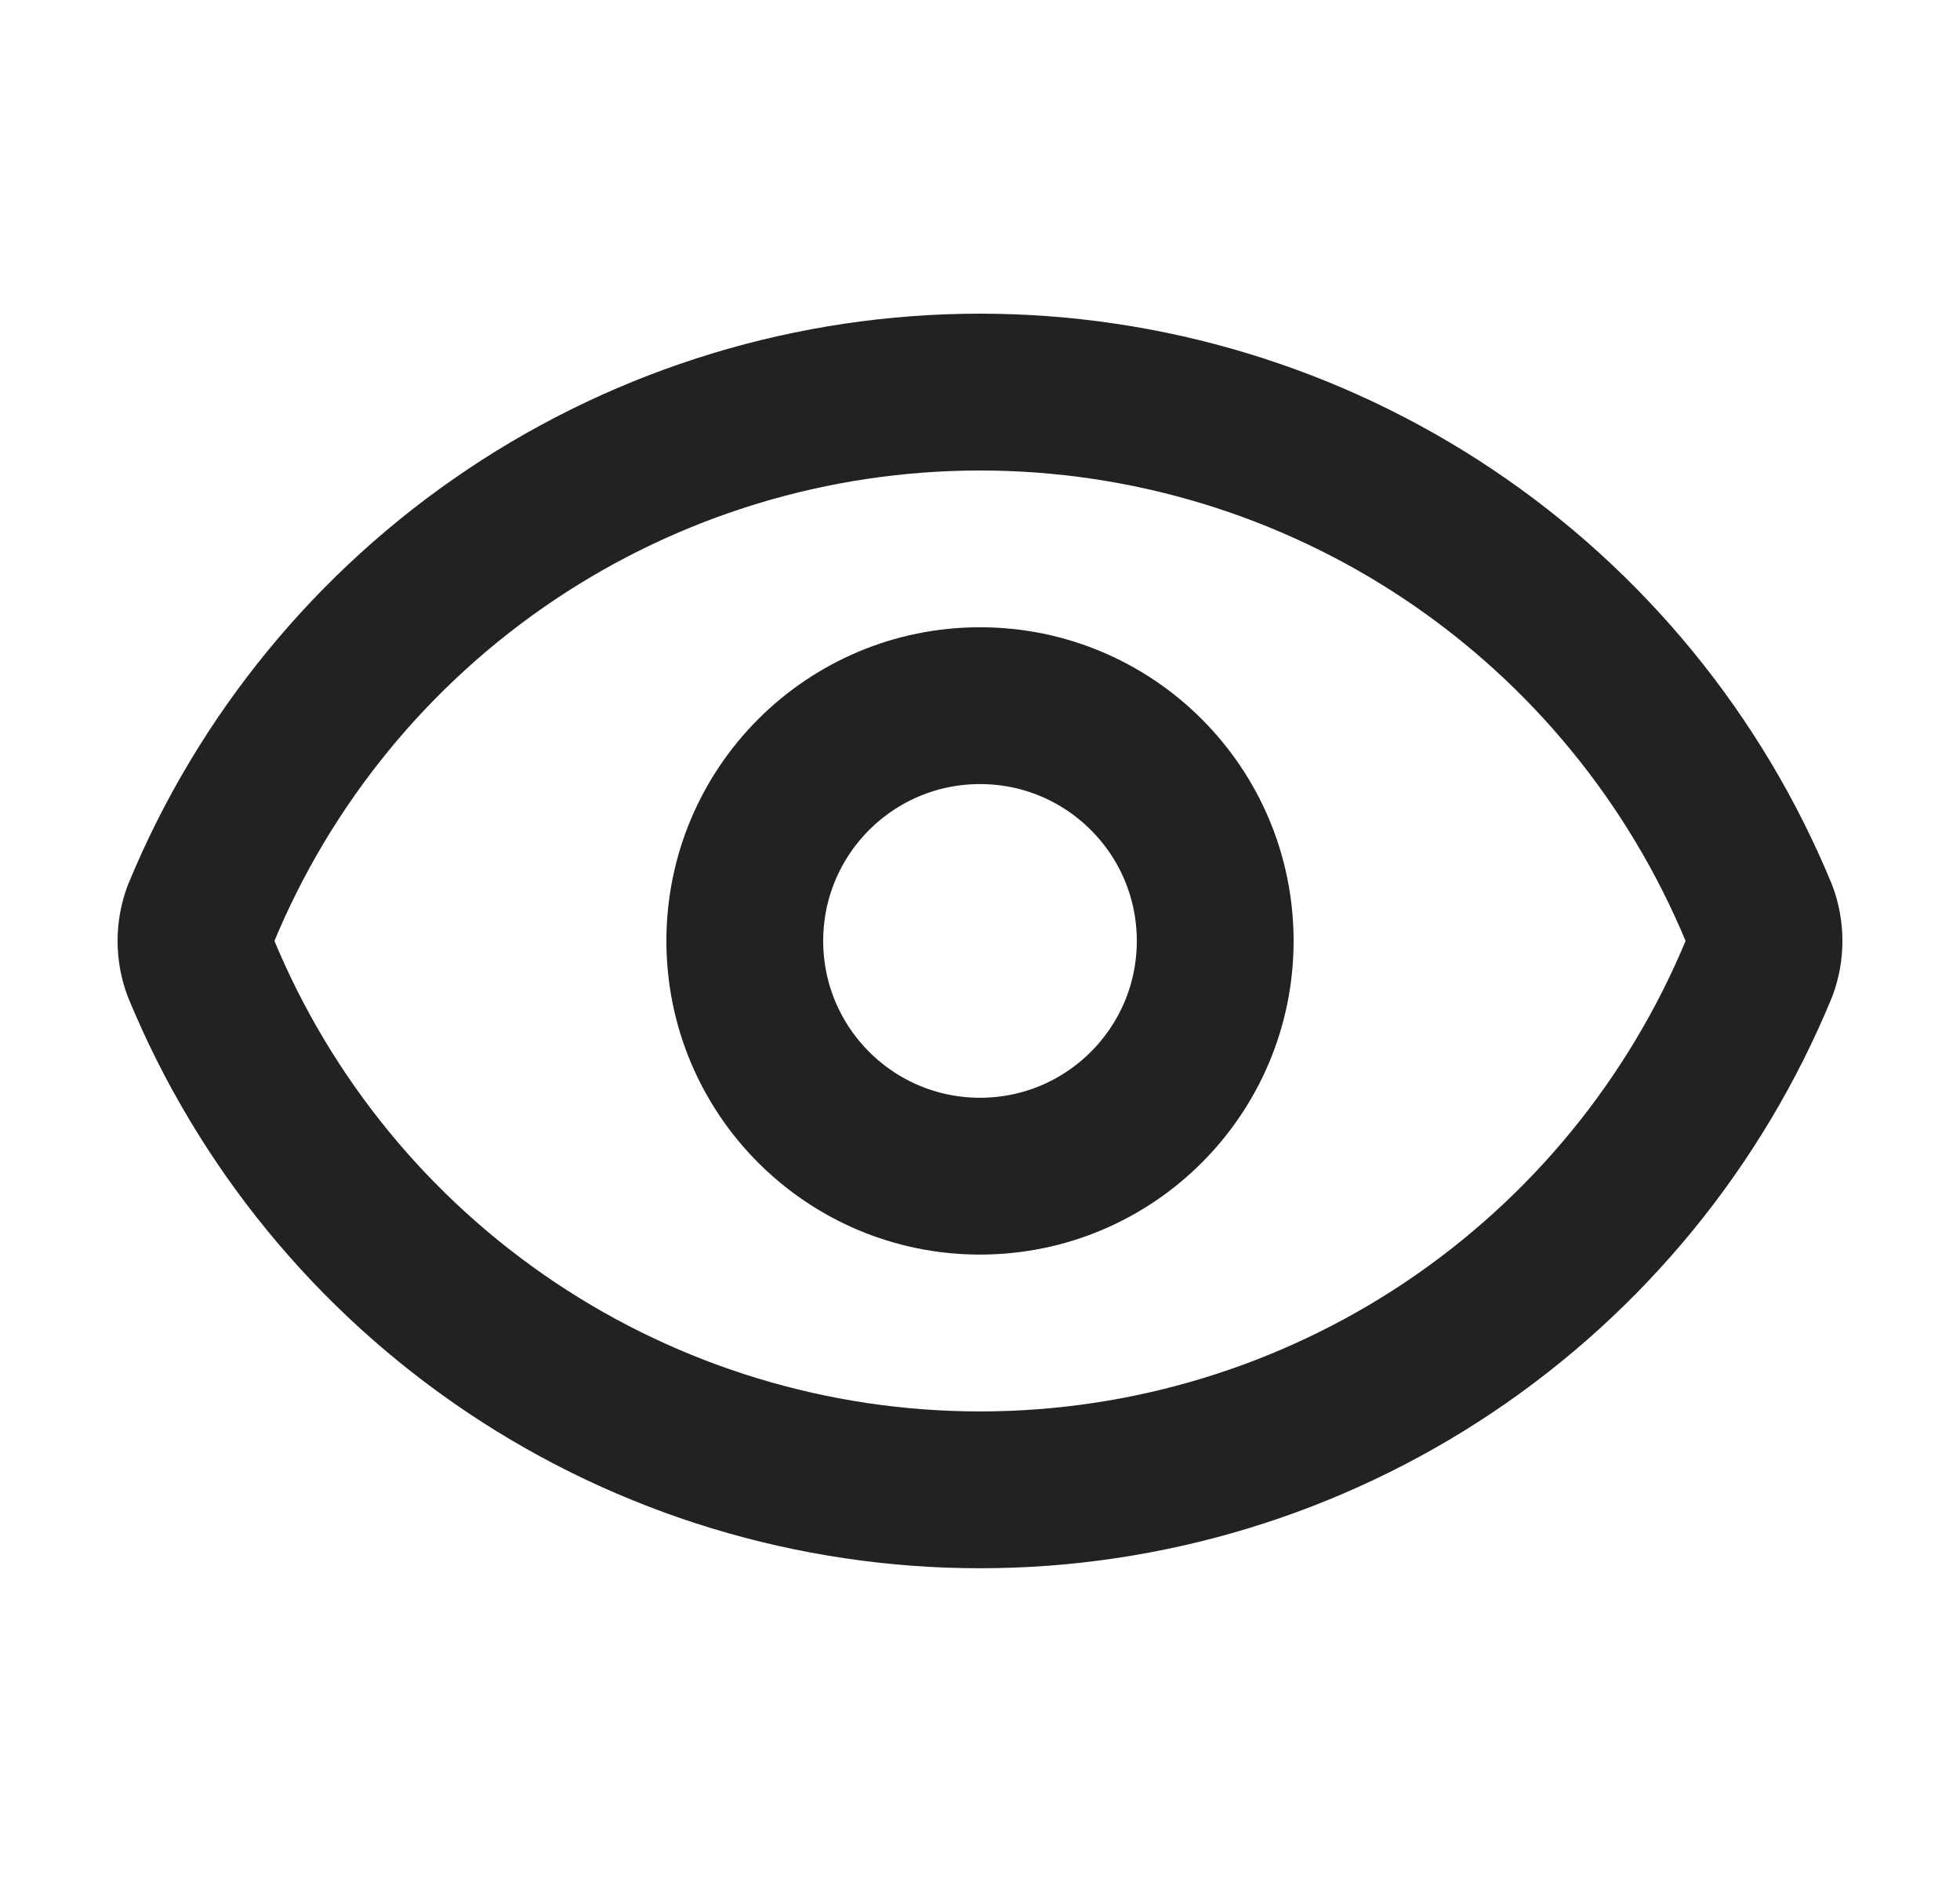
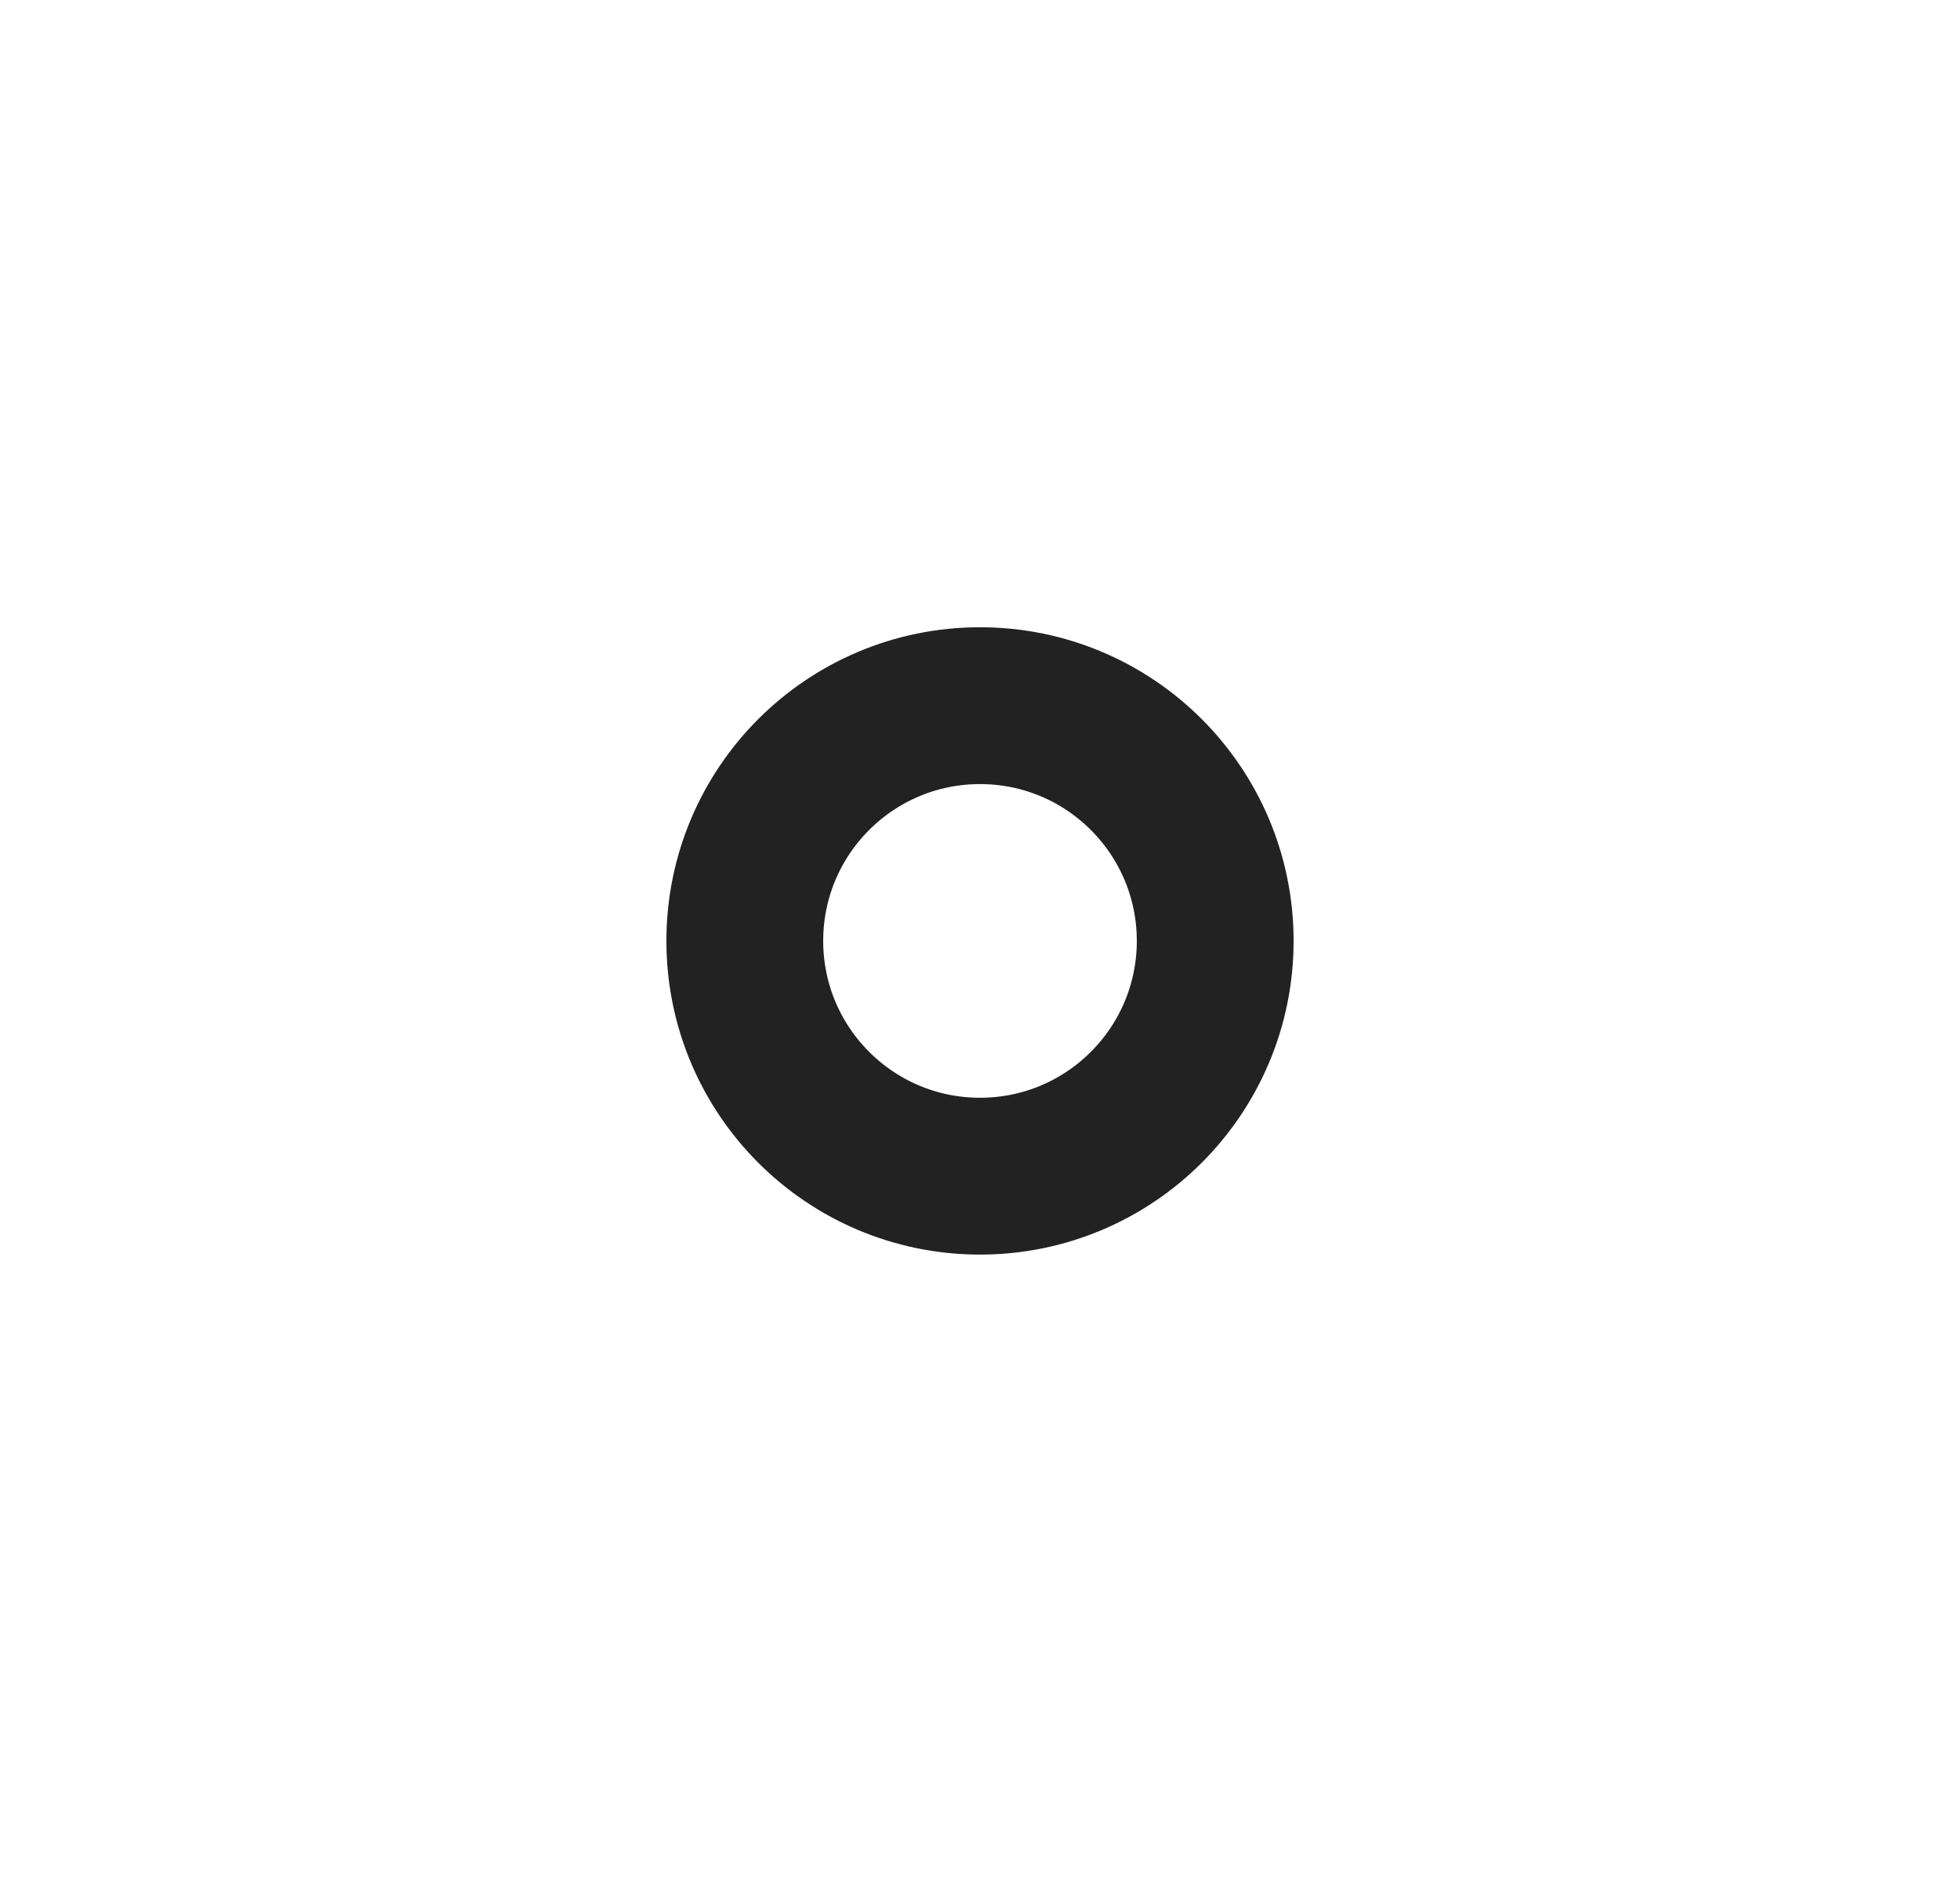
<svg xmlns="http://www.w3.org/2000/svg" width="25" height="24" viewBox="0 0 25 24" fill="none">
-   <path d="M2.562 12.347C2.479 12.123 2.479 11.876 2.562 11.651C3.374 9.683 4.752 8 6.521 6.816C8.29 5.632 10.371 5 12.5 5C14.629 5 16.71 5.632 18.479 6.816C20.248 8 21.626 9.683 22.438 11.651C22.521 11.876 22.521 12.123 22.438 12.347C21.626 14.316 20.248 15.998 18.479 17.183C16.71 18.367 14.629 18.999 12.5 18.999C10.371 18.999 8.29 18.367 6.521 17.183C4.752 15.998 3.374 14.316 2.562 12.347Z" stroke="#222222" stroke-width="2" stroke-linecap="round" stroke-linejoin="round" />
-   <path d="M12.5 14.999C14.157 14.999 15.5 13.656 15.5 11.999C15.5 10.342 14.157 8.999 12.5 8.999C10.843 8.999 9.5 10.342 9.5 11.999C9.5 13.656 10.843 14.999 12.5 14.999Z" stroke="#222222" stroke-width="2" stroke-linecap="round" stroke-linejoin="round" />
+   <path d="M12.5 14.999C14.157 14.999 15.5 13.656 15.5 11.999C15.5 10.342 14.157 8.999 12.5 8.999C10.843 8.999 9.5 10.342 9.5 11.999C9.5 13.656 10.843 14.999 12.5 14.999" stroke="#222222" stroke-width="2" stroke-linecap="round" stroke-linejoin="round" />
</svg>